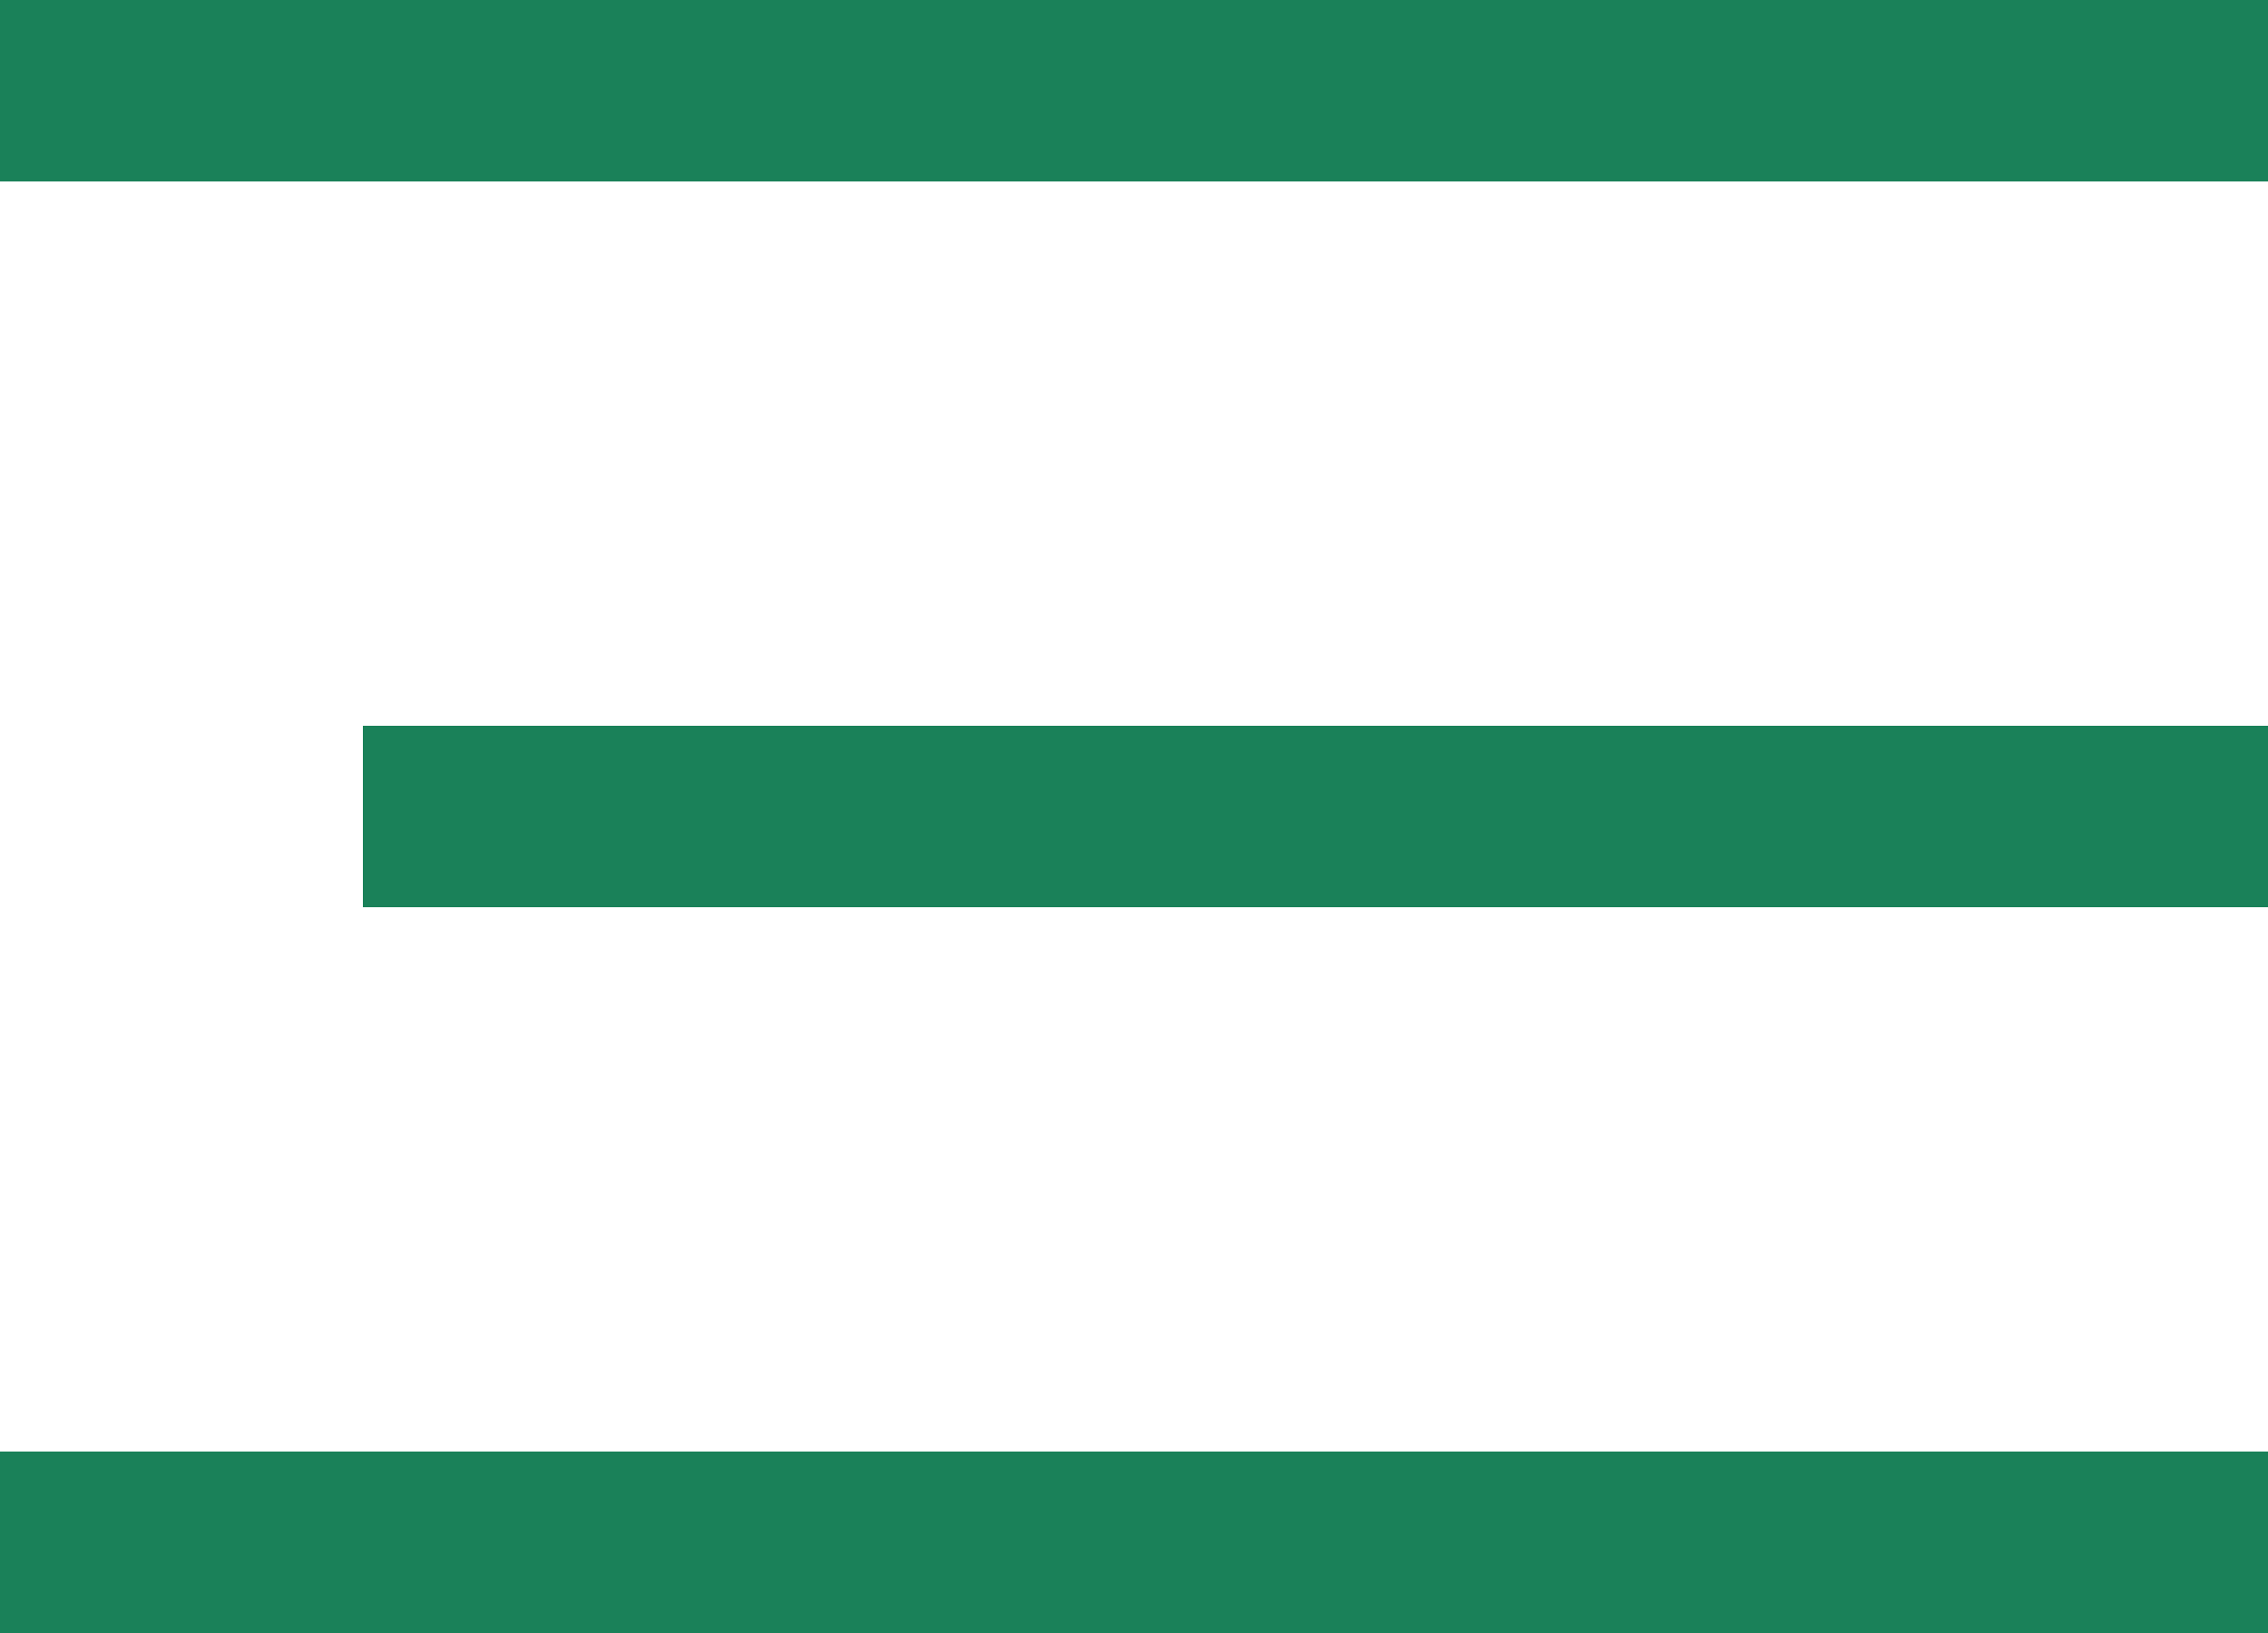
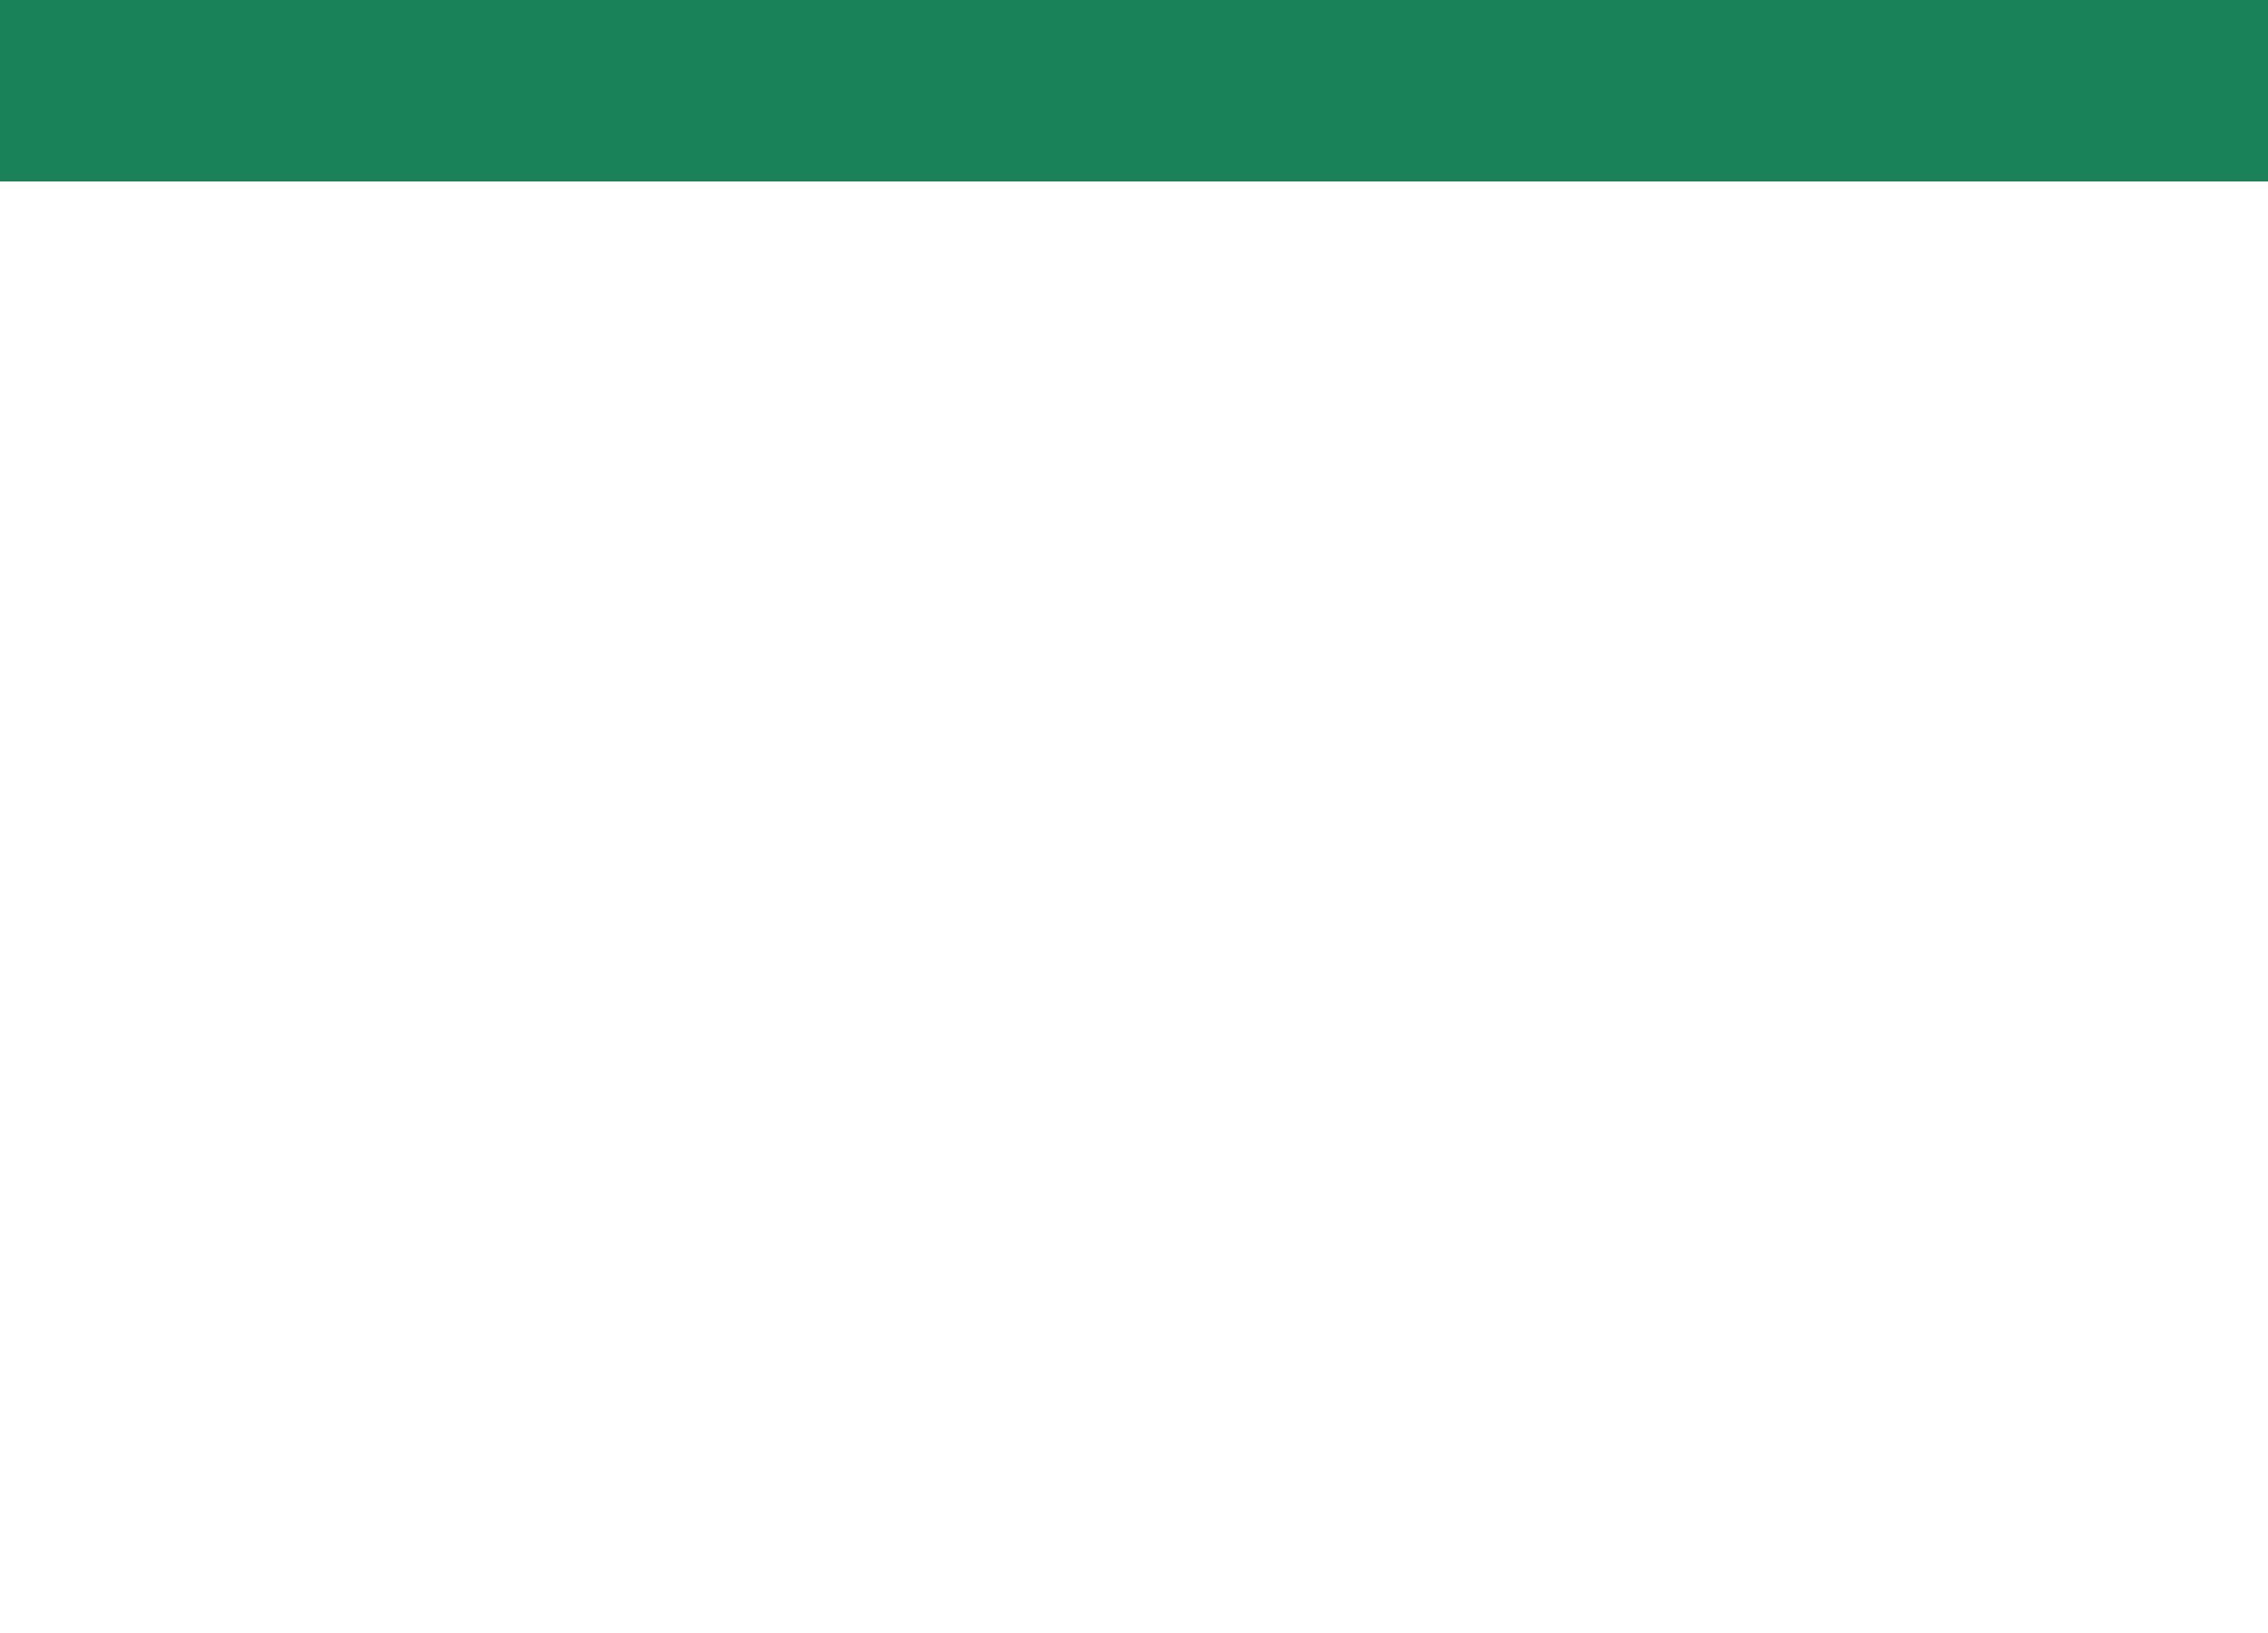
<svg xmlns="http://www.w3.org/2000/svg" width="25" height="18" viewBox="0 0 25 18" fill="none">
  <rect width="25" height="2" fill="#1A8159" />
-   <rect x="4" y="8" width="21" height="2" fill="#1A8159" />
-   <rect y="16" width="25" height="2" fill="#1A8159" />
</svg>